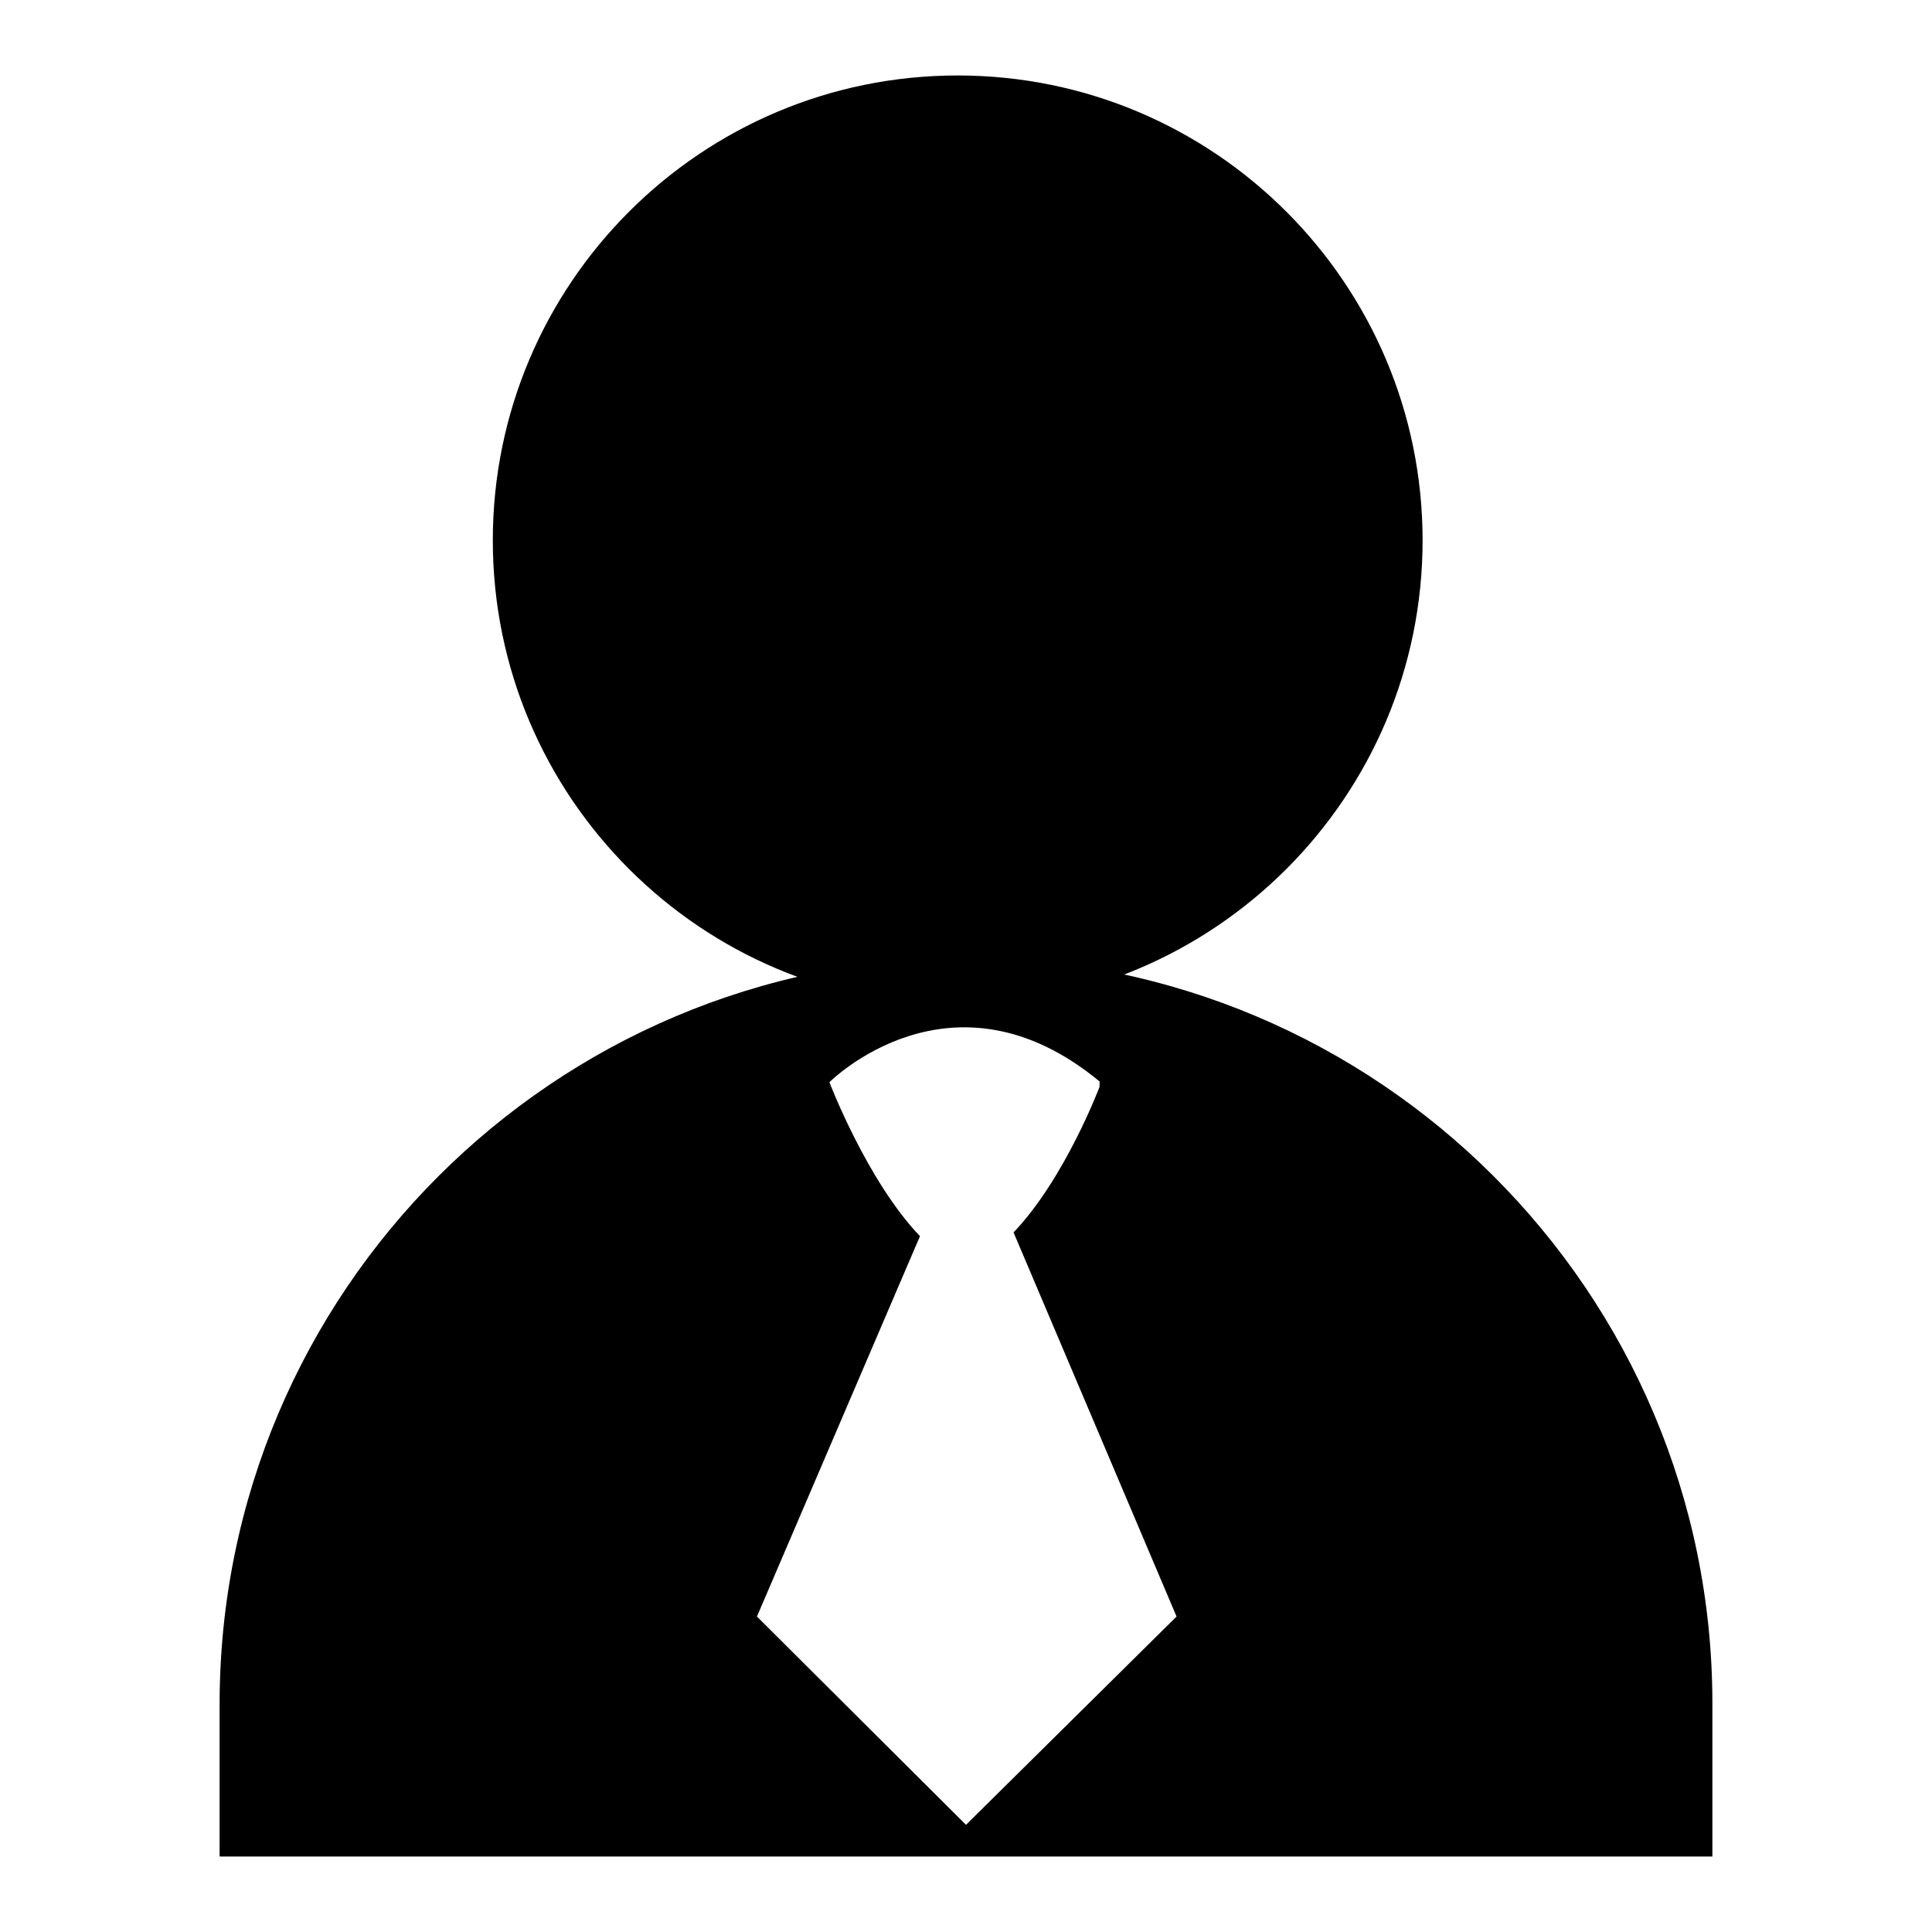
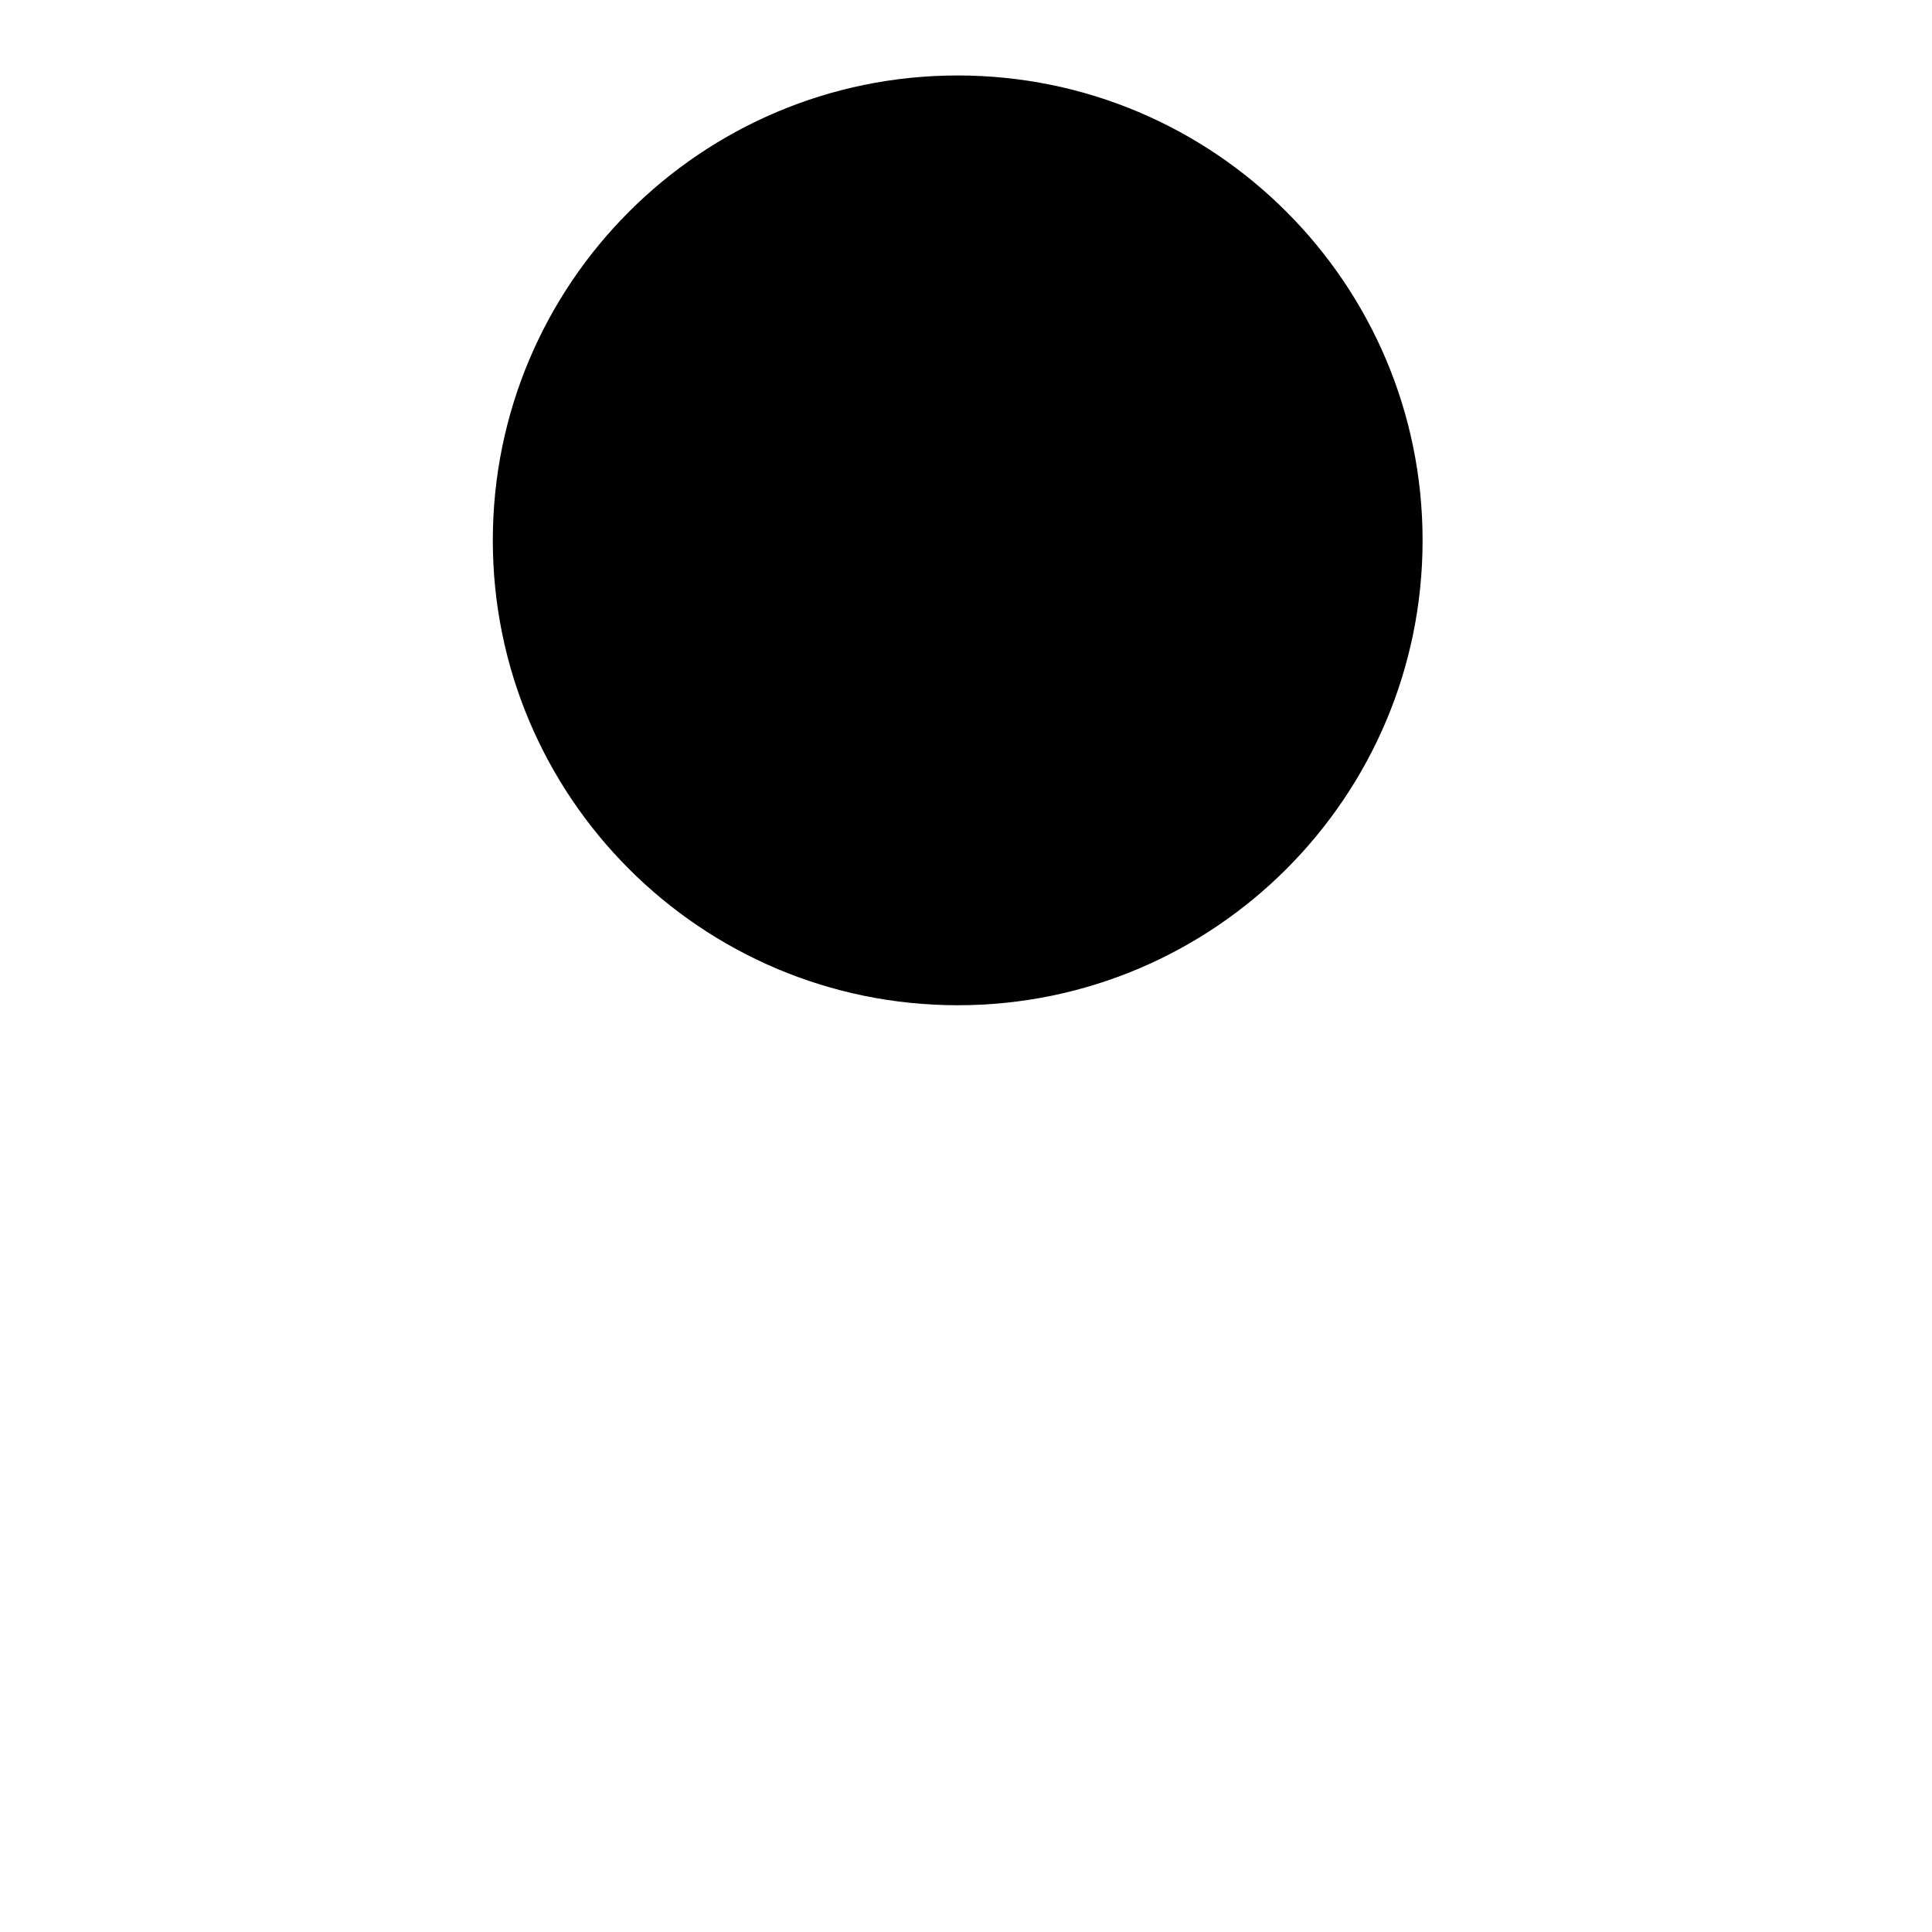
<svg xmlns="http://www.w3.org/2000/svg" version="1.1" x="0px" y="0px" viewBox="0 0 256 256" enable-background="new 0 0 256 256" xml:space="preserve">
  <g>
    <g>
      <path fill="#000000" d="M188.5,71.6c0-34-27.6-61.6-61.6-61.6c-34,0-61.6,27.6-61.6,61.6c0,34,27.6,61.6,61.6,61.6C160.9,133.2,188.5,105.6,188.5,71.6z" />
-       <path fill="#000000" d="M128,126.9c-54.6,0-98.9,44.3-98.9,98.9V246h197.8v-20.3C226.9,171.2,182.6,126.9,128,126.9z M128,241.8l-27.7-27.6l21.6-50.4c-7-7.3-12-20.4-12-20.4s16.2-16.3,35.8-0.1l0,0.7c0,0-4.6,12.2-11.4,19.3l21.6,50.9L128,241.8z" />
    </g>
  </g>
</svg>